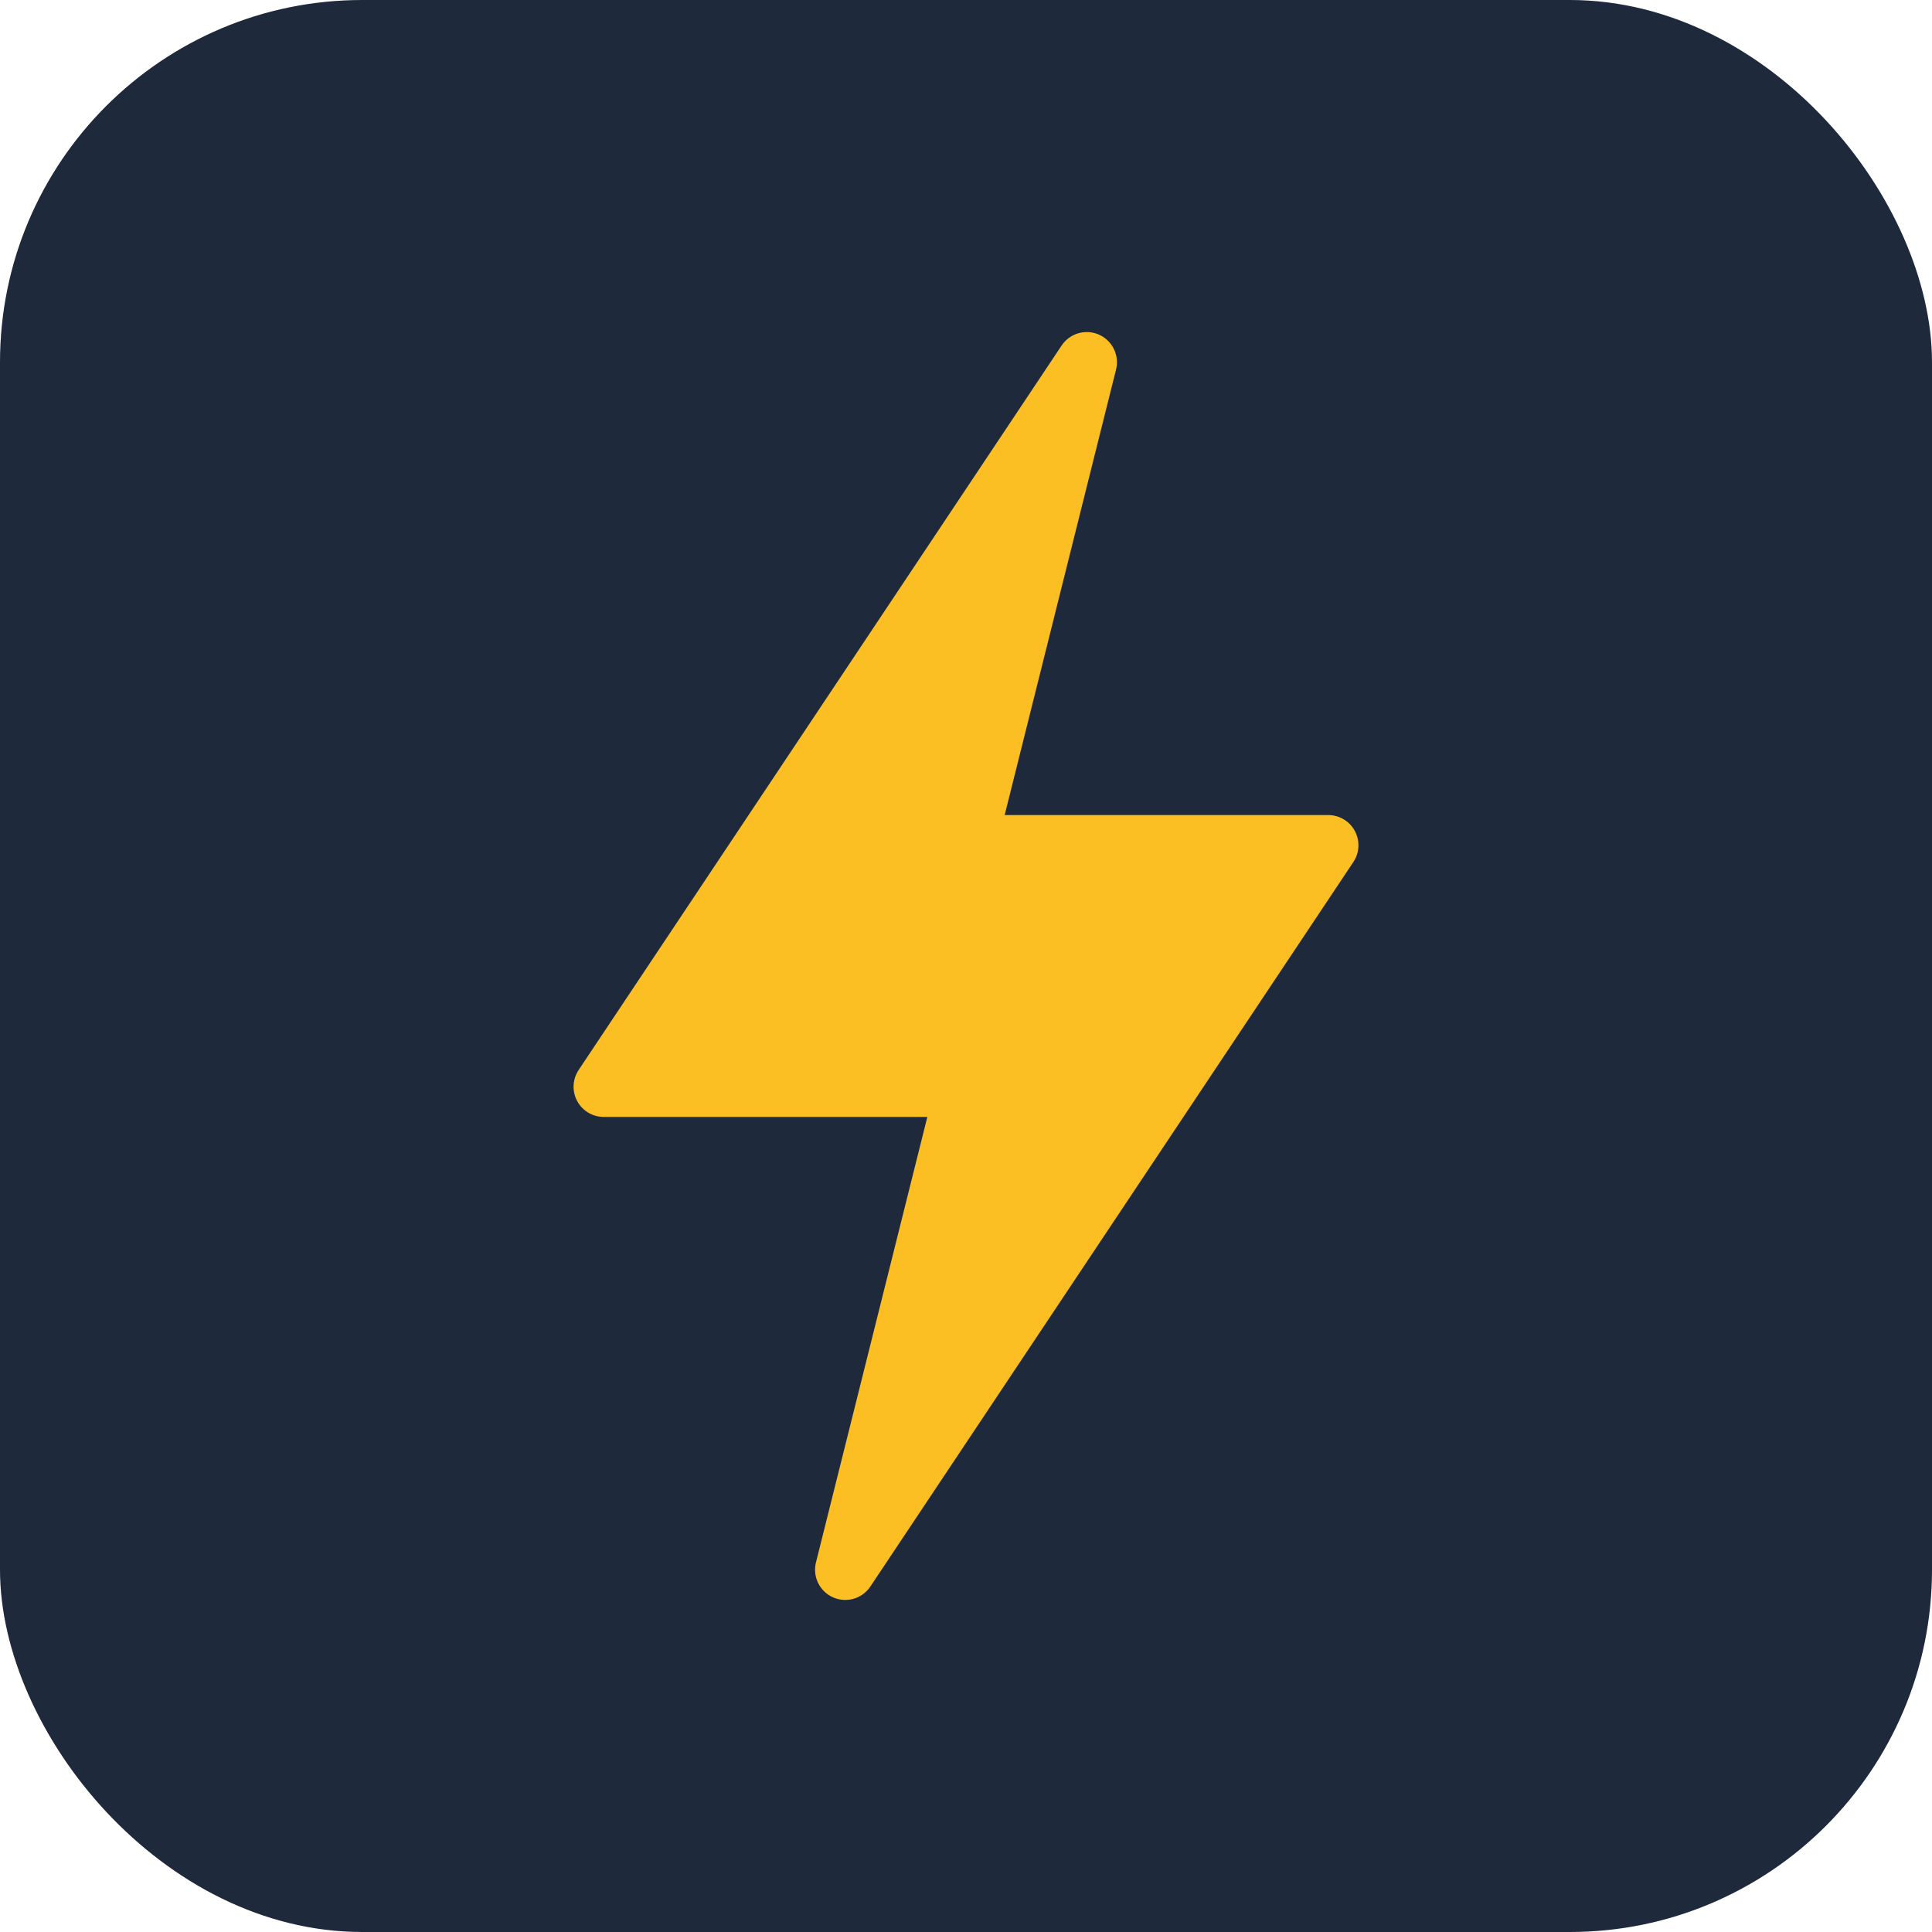
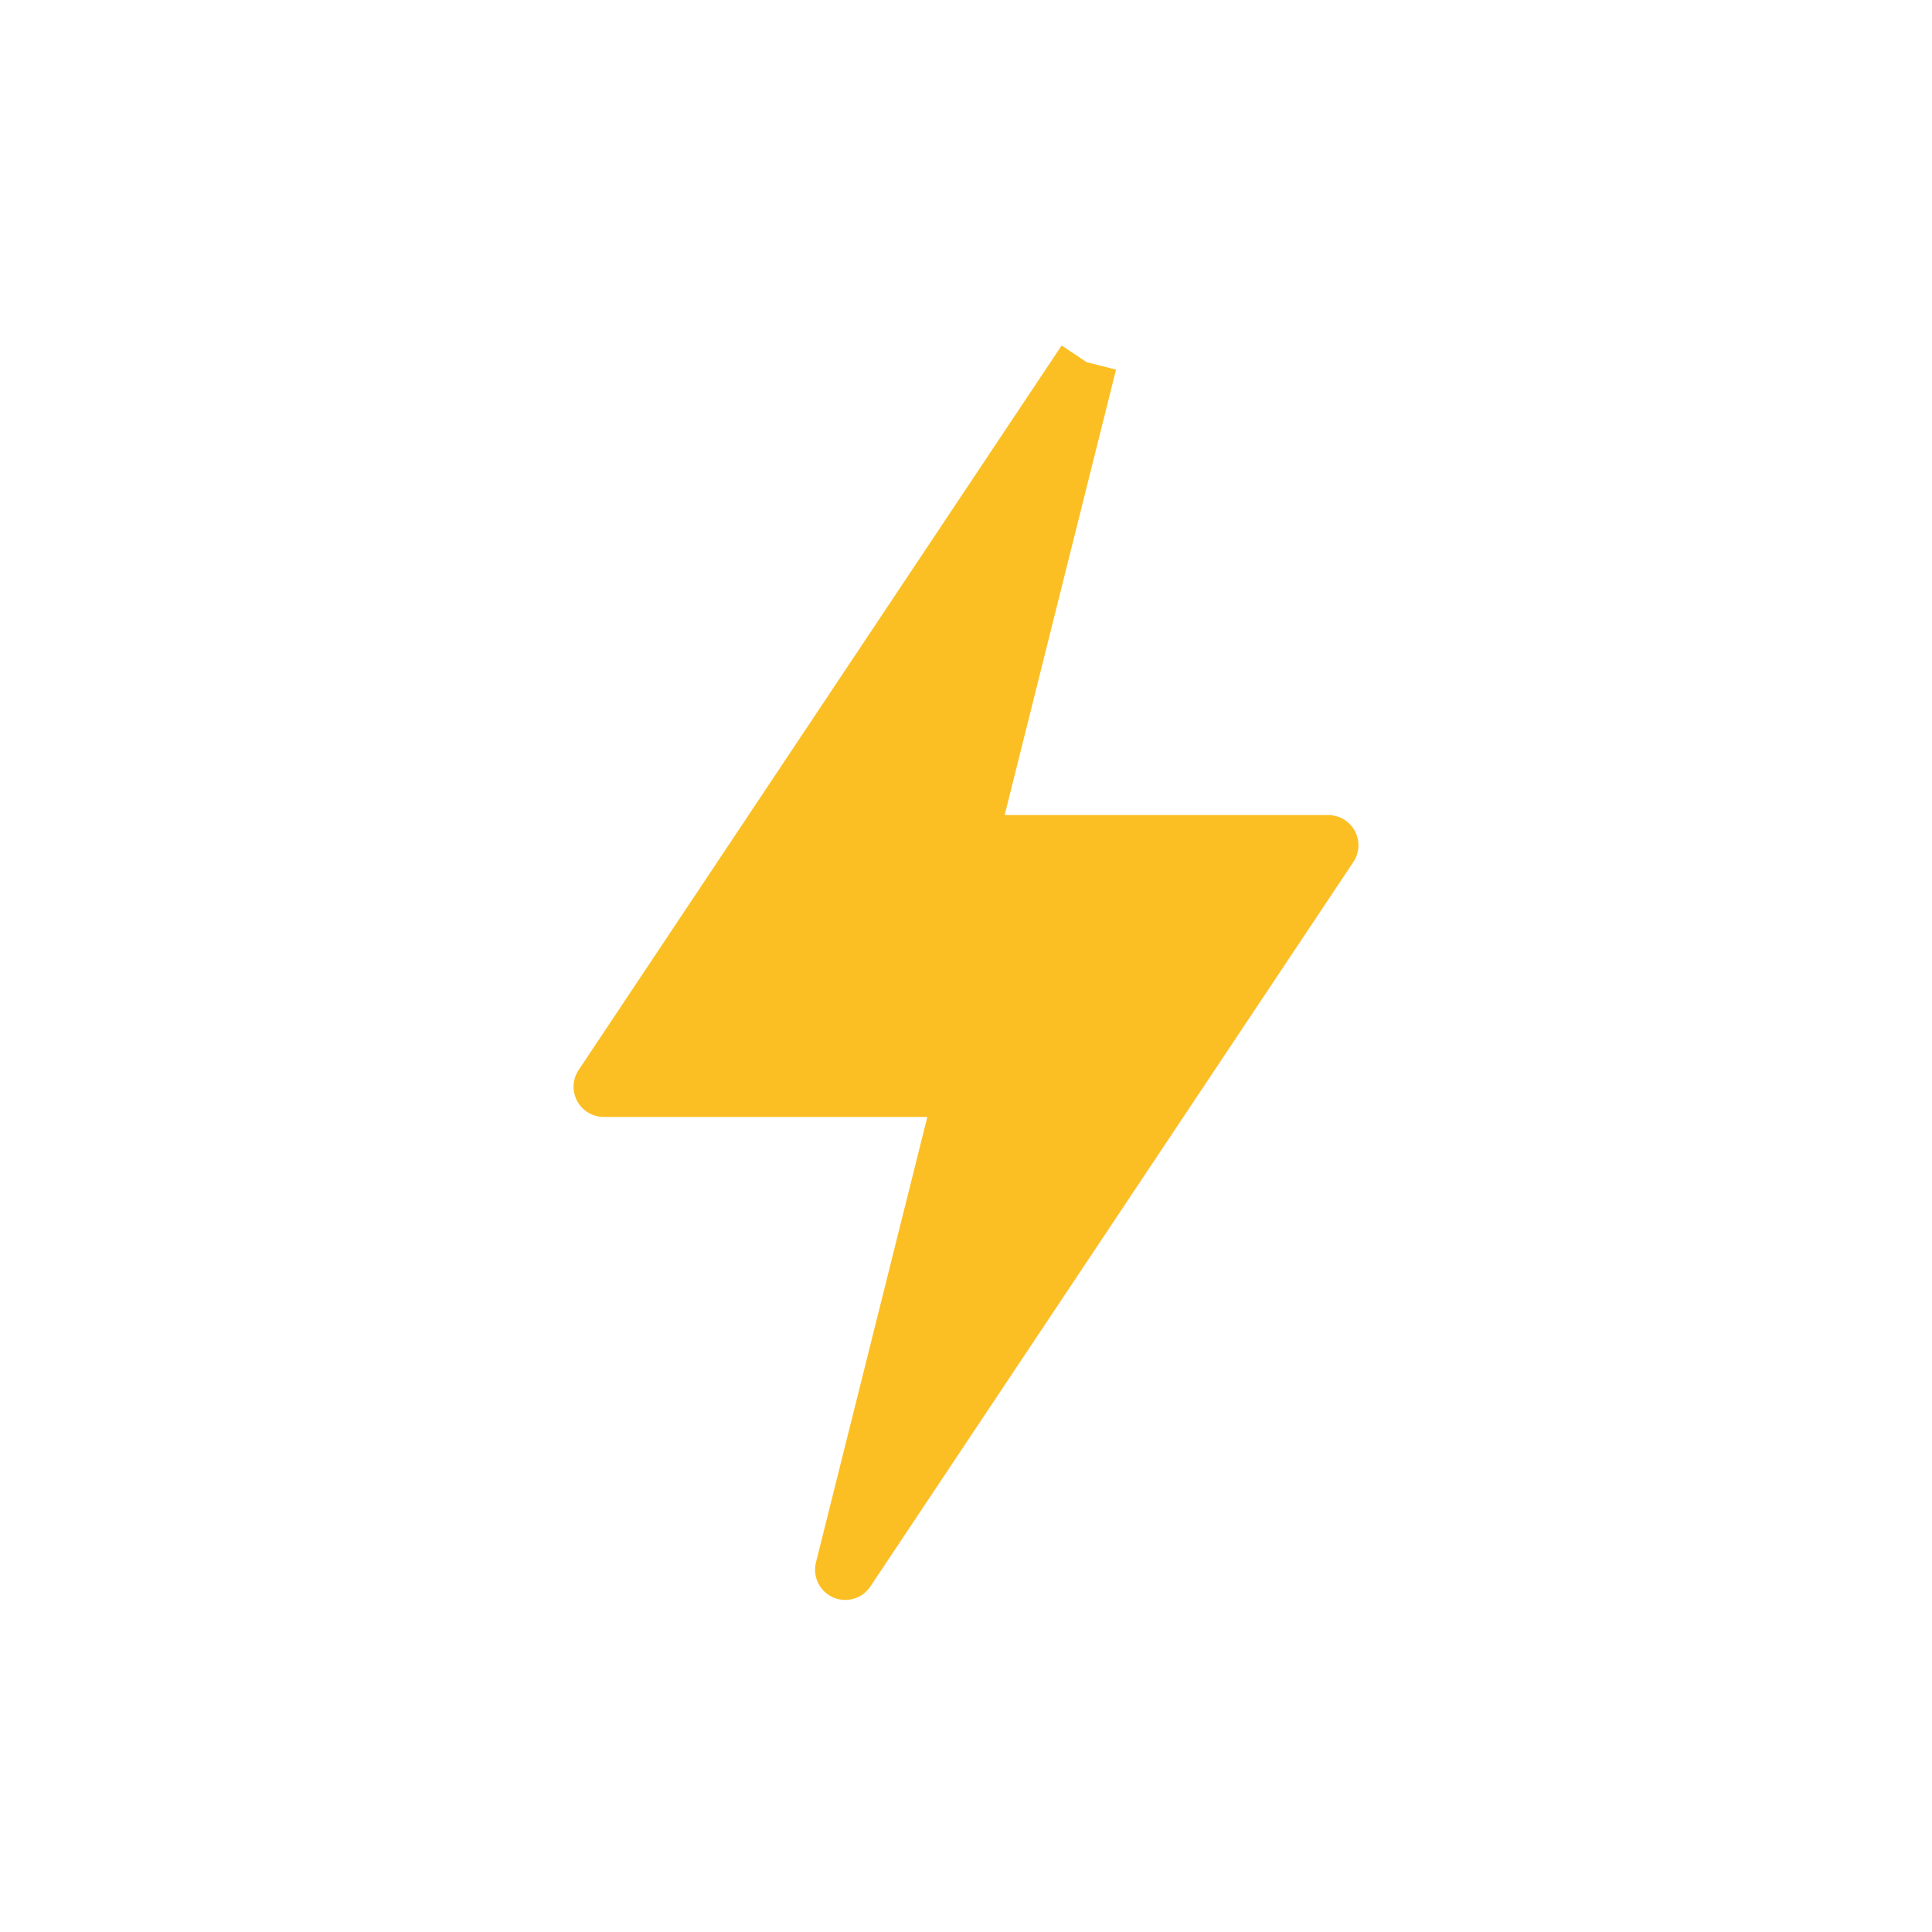
<svg xmlns="http://www.w3.org/2000/svg" viewBox="0 0 32 32">
-   <rect width="32" height="32" rx="6" fill="#1e293b" />
-   <path d="M18 6L10 18h6l-2 8 8-12h-6l2-8z" fill="#fbbf24" stroke="#fbbf24" stroke-width="1" stroke-linejoin="round" />
+   <path d="M18 6L10 18h6l-2 8 8-12h-6l2-8" fill="#fbbf24" stroke="#fbbf24" stroke-width="1" stroke-linejoin="round" />
</svg>